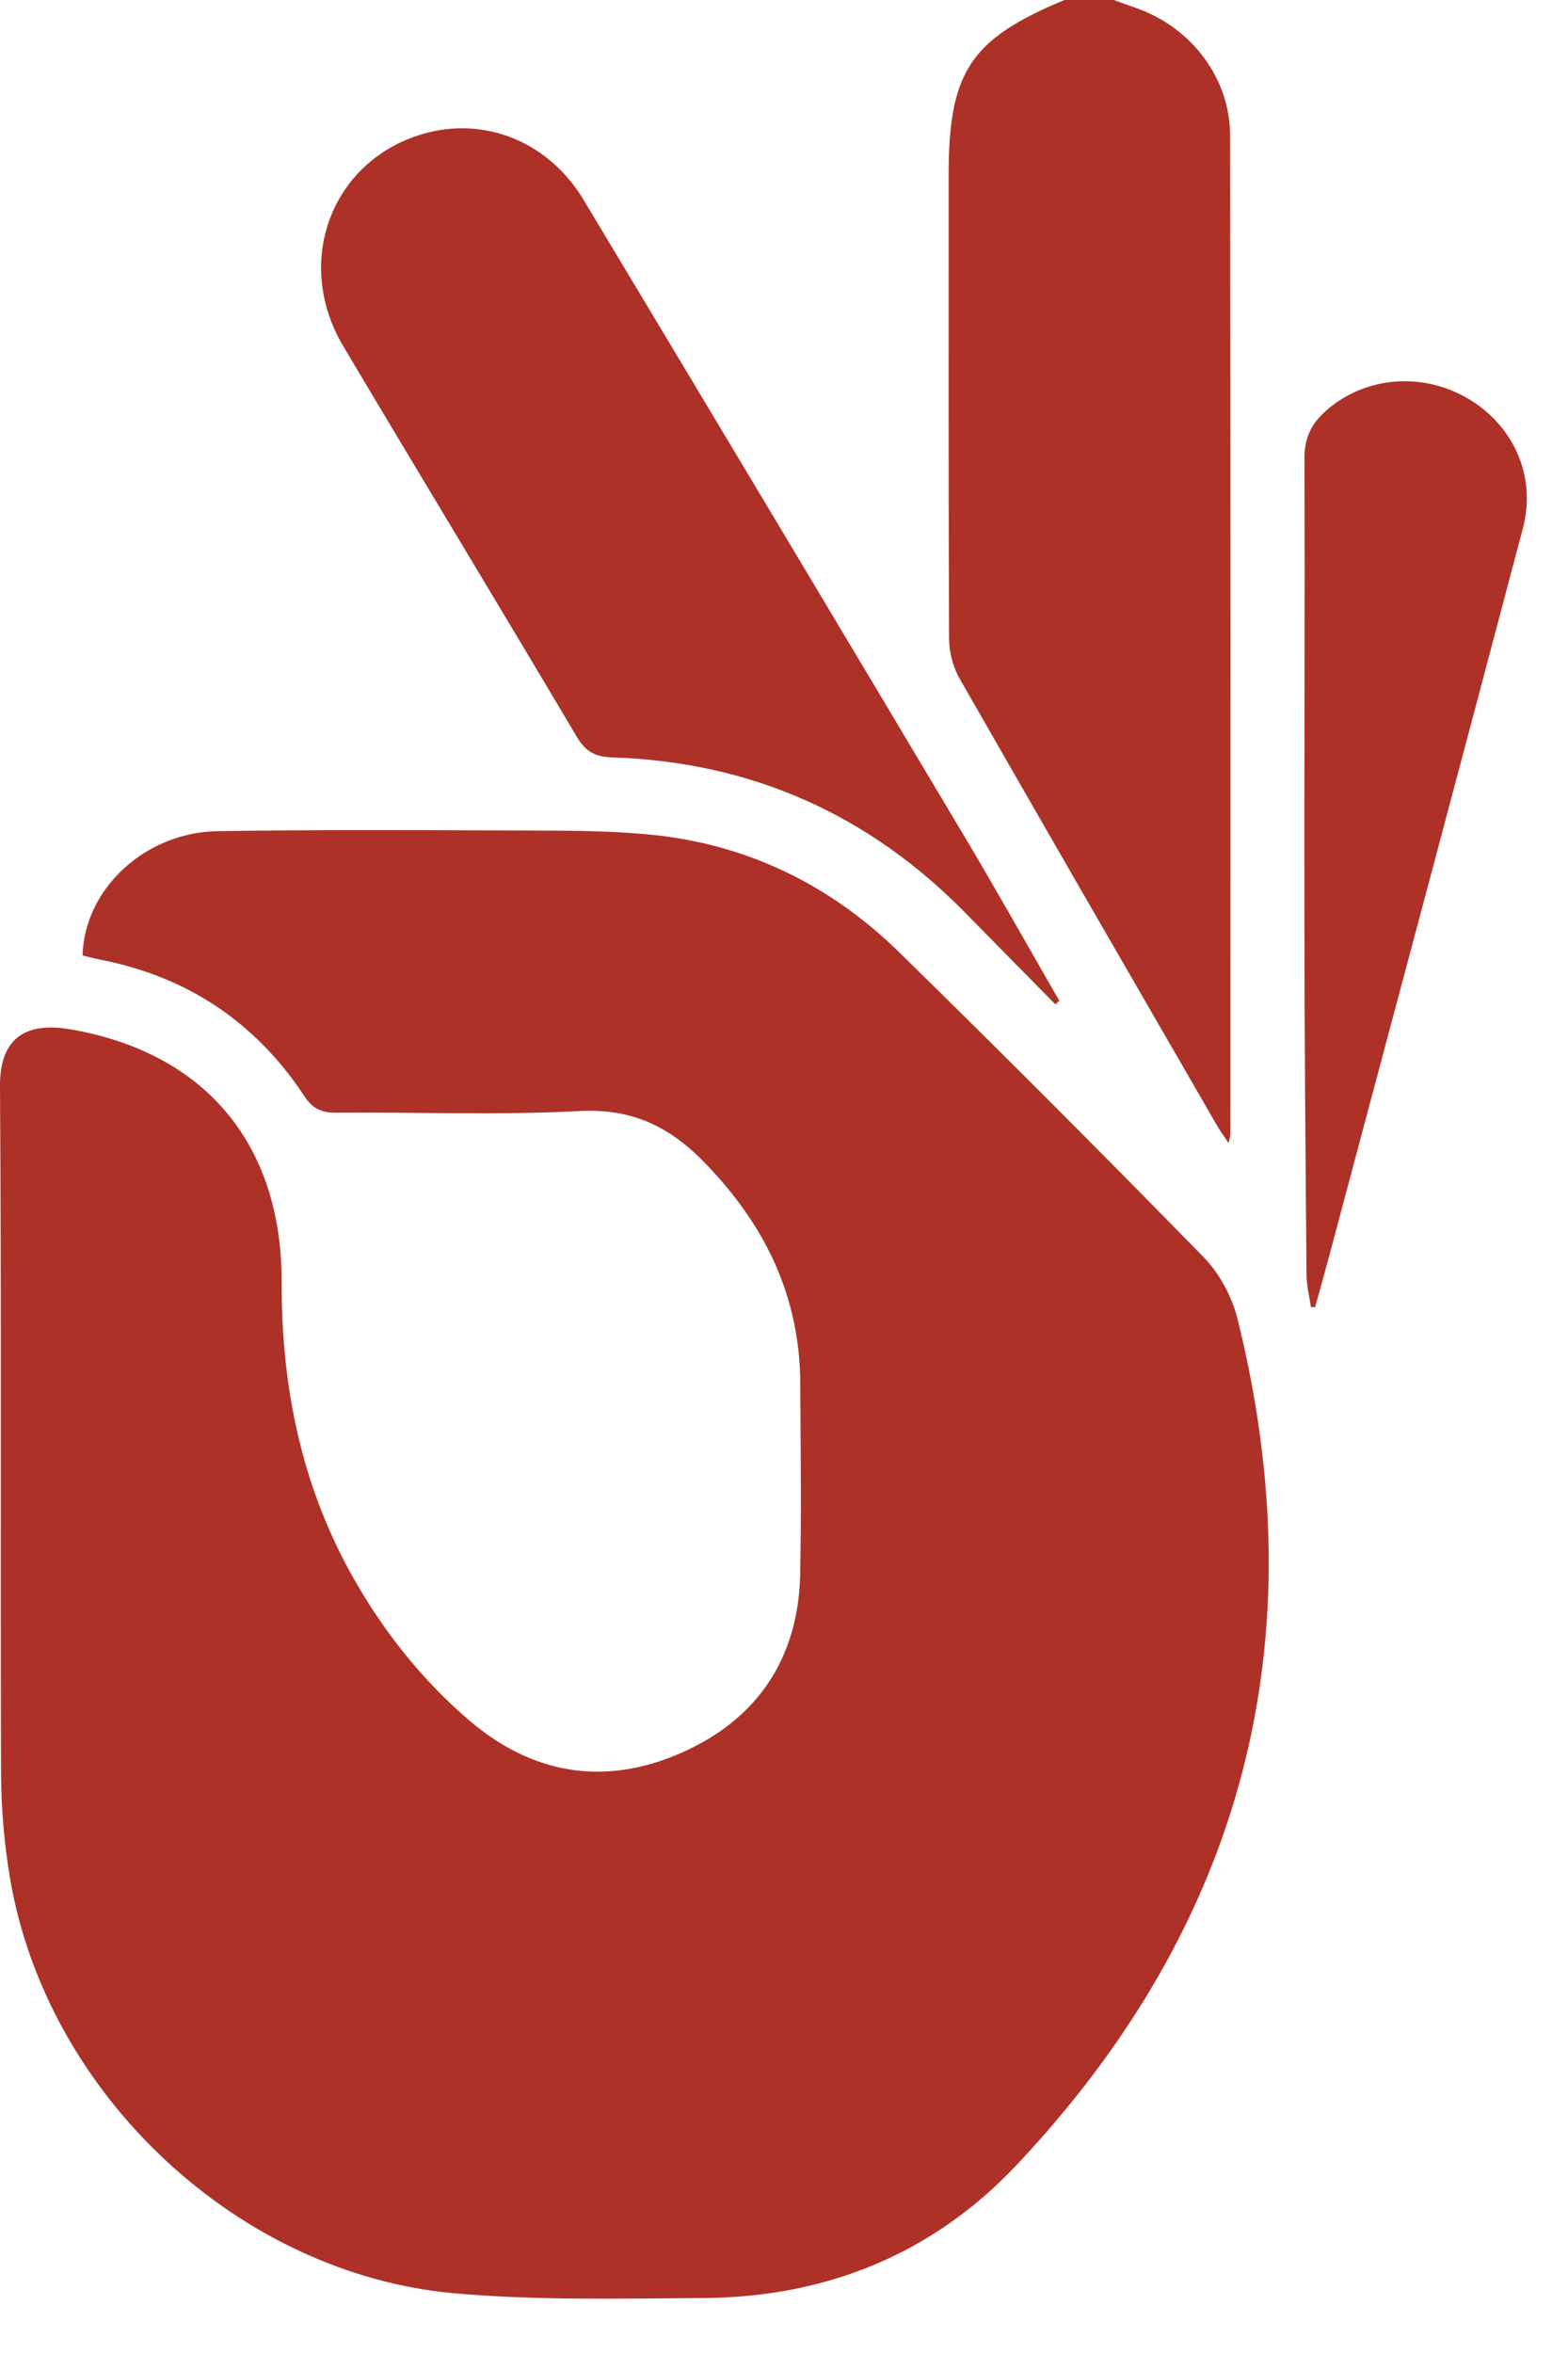
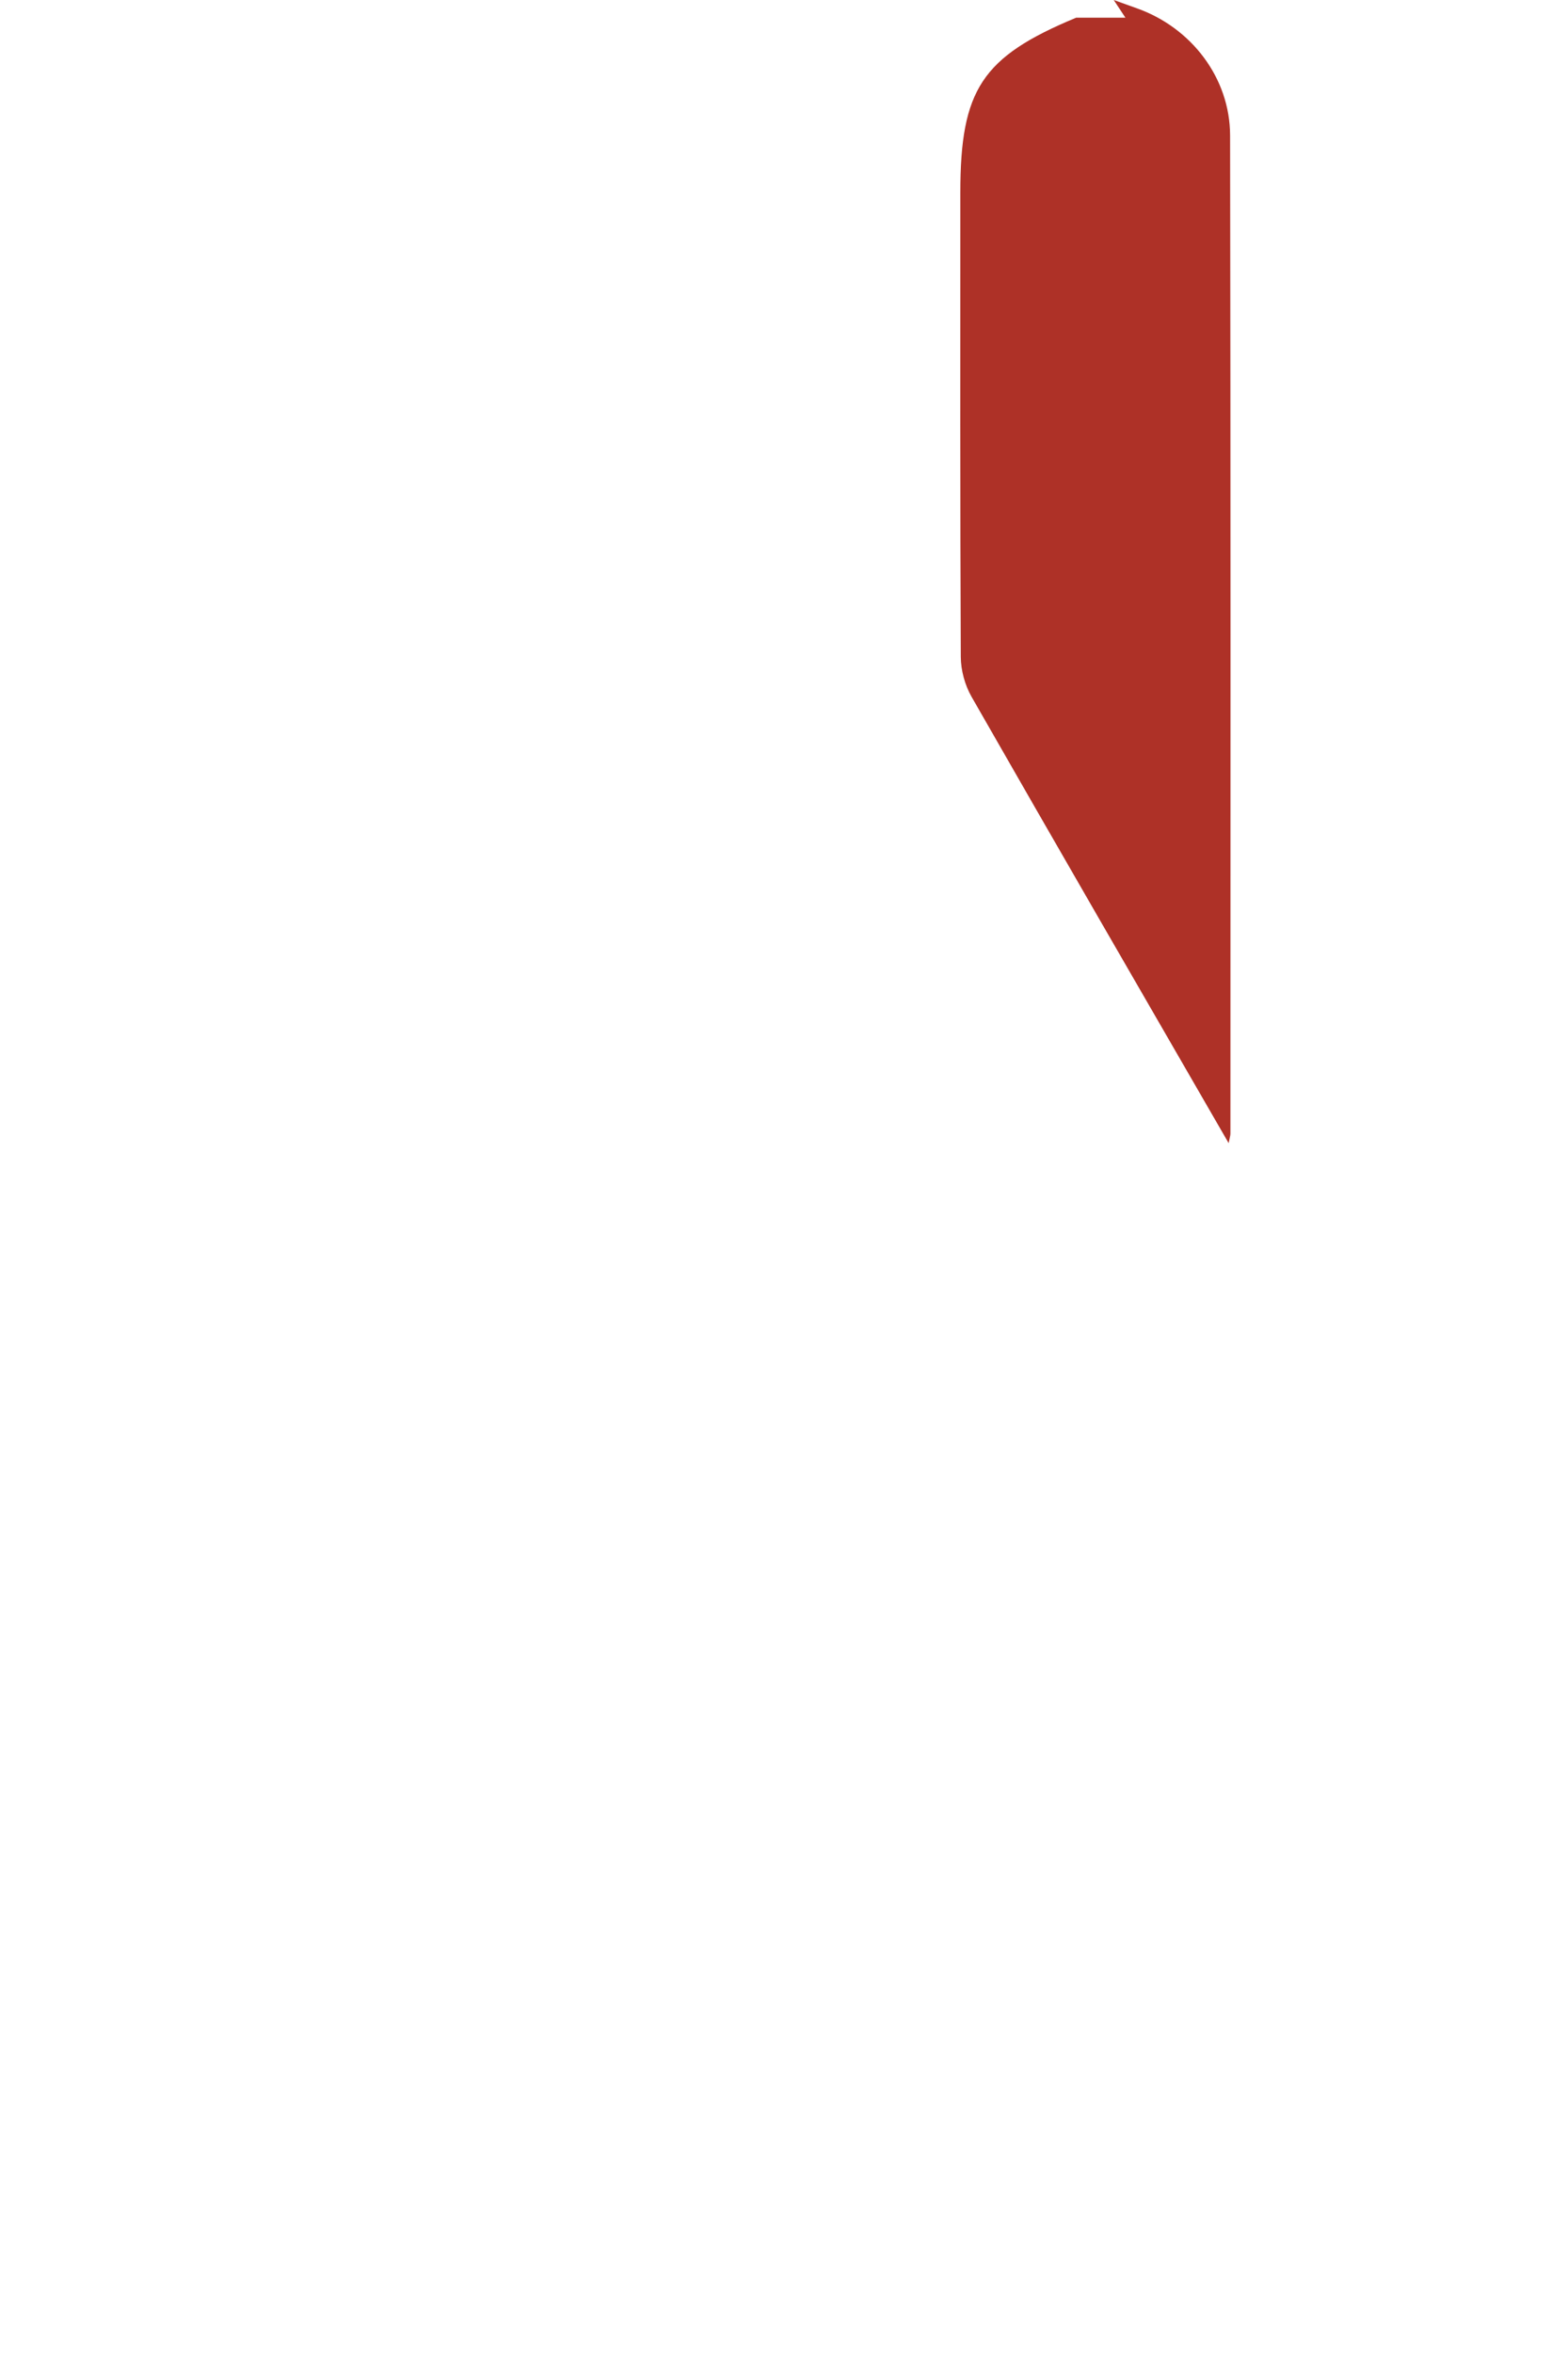
<svg xmlns="http://www.w3.org/2000/svg" xmlns:ns1="http://www.serif.com/" width="100%" height="100%" viewBox="0 0 24 36" xml:space="preserve" style="fill-rule:evenodd;clip-rule:evenodd;stroke-linejoin:round;stroke-miterlimit:2;">
  <g>
    <g id="Layer-1" ns1:id="Layer 1">
-       <path d="M17.047,0c0.117,0.042 0.234,0.085 0.351,0.126c0.836,0.295 1.429,1.066 1.43,1.948c0.009,5.09 0.006,10.18 0.005,15.269c0,0.032 -0.011,0.063 -0.027,0.147c-0.075,-0.112 -0.131,-0.189 -0.179,-0.271c-1.315,-2.275 -2.631,-4.55 -3.936,-6.831c-0.101,-0.177 -0.163,-0.404 -0.164,-0.608c-0.011,-2.368 -0.007,-4.735 -0.007,-7.103c-0,-1.578 0.331,-2.078 1.772,-2.677l0.755,0Z" style="fill:#ae3127;fill-rule:nonzero;" />
-       <path d="M1.264,14.618c0.028,-1.021 0.958,-1.886 2.074,-1.902c1.487,-0.022 2.975,-0.016 4.463,-0.01c0.72,0.003 1.443,-0.006 2.158,0.064c1.474,0.144 2.749,0.767 3.803,1.798c1.57,1.537 3.122,3.092 4.658,4.663c0.244,0.249 0.437,0.606 0.521,0.946c1.225,4.927 0.098,9.258 -3.385,12.951c-1.286,1.363 -2.919,2.02 -4.791,2.031c-1.269,0.007 -2.545,0.039 -3.806,-0.072c-3.312,-0.294 -6.233,-3.037 -6.801,-6.325c-0.093,-0.538 -0.14,-1.09 -0.142,-1.636c-0.012,-3.502 0.008,-7.004 -0.016,-10.505c-0.006,-0.837 0.506,-0.971 1.076,-0.873c2.05,0.352 3.24,1.742 3.235,3.87c-0.004,1.625 0.311,3.155 1.124,4.57c0.46,0.801 1.029,1.514 1.728,2.117c0.976,0.844 2.086,1.03 3.26,0.515c1.172,-0.514 1.8,-1.451 1.825,-2.745c0.019,-0.973 0.006,-1.946 0.001,-2.918c-0.008,-1.329 -0.54,-2.418 -1.462,-3.367c-0.547,-0.563 -1.122,-0.834 -1.926,-0.791c-1.233,0.065 -2.471,0.015 -3.707,0.025c-0.225,0.002 -0.364,-0.053 -0.499,-0.258c-0.74,-1.123 -1.779,-1.817 -3.102,-2.08c-0.099,-0.019 -0.196,-0.046 -0.289,-0.068" style="fill:#ae3127;fill-rule:nonzero;" />
-       <path d="M16.154,15.367c-0.457,-0.464 -0.915,-0.928 -1.372,-1.394c-1.486,-1.516 -3.29,-2.317 -5.412,-2.385c-0.258,-0.008 -0.407,-0.088 -0.541,-0.315c-1.184,-1.996 -2.388,-3.98 -3.574,-5.975c-0.786,-1.322 -0.152,-2.902 1.297,-3.27c0.914,-0.232 1.858,0.161 2.379,1.027c1.955,3.253 3.903,6.51 5.847,9.769c0.49,0.823 0.958,1.658 1.436,2.488c-0.02,0.018 -0.04,0.037 -0.06,0.055" style="fill:#ae3127;fill-rule:nonzero;" />
-       <path d="M20.065,19.997c-0.023,-0.163 -0.066,-0.326 -0.067,-0.489c-0.016,-1.831 -0.031,-3.662 -0.033,-5.493c-0.004,-2.335 0.011,-4.67 0.001,-7.005c-0.002,-0.324 0.118,-0.543 0.345,-0.739c0.6,-0.517 1.473,-0.584 2.176,-0.162c0.689,0.415 1.031,1.187 0.822,1.976c-0.969,3.667 -1.95,7.331 -2.928,10.996c-0.081,0.307 -0.168,0.613 -0.252,0.919c-0.021,-0.001 -0.043,-0.002 -0.064,-0.003" style="fill:#ae3127;fill-rule:nonzero;" />
+       <path d="M17.047,0c0.117,0.042 0.234,0.085 0.351,0.126c0.836,0.295 1.429,1.066 1.43,1.948c0.009,5.09 0.006,10.18 0.005,15.269c0,0.032 -0.011,0.063 -0.027,0.147c-1.315,-2.275 -2.631,-4.55 -3.936,-6.831c-0.101,-0.177 -0.163,-0.404 -0.164,-0.608c-0.011,-2.368 -0.007,-4.735 -0.007,-7.103c-0,-1.578 0.331,-2.078 1.772,-2.677l0.755,0Z" style="fill:#ae3127;fill-rule:nonzero;" />
    </g>
  </g>
</svg>